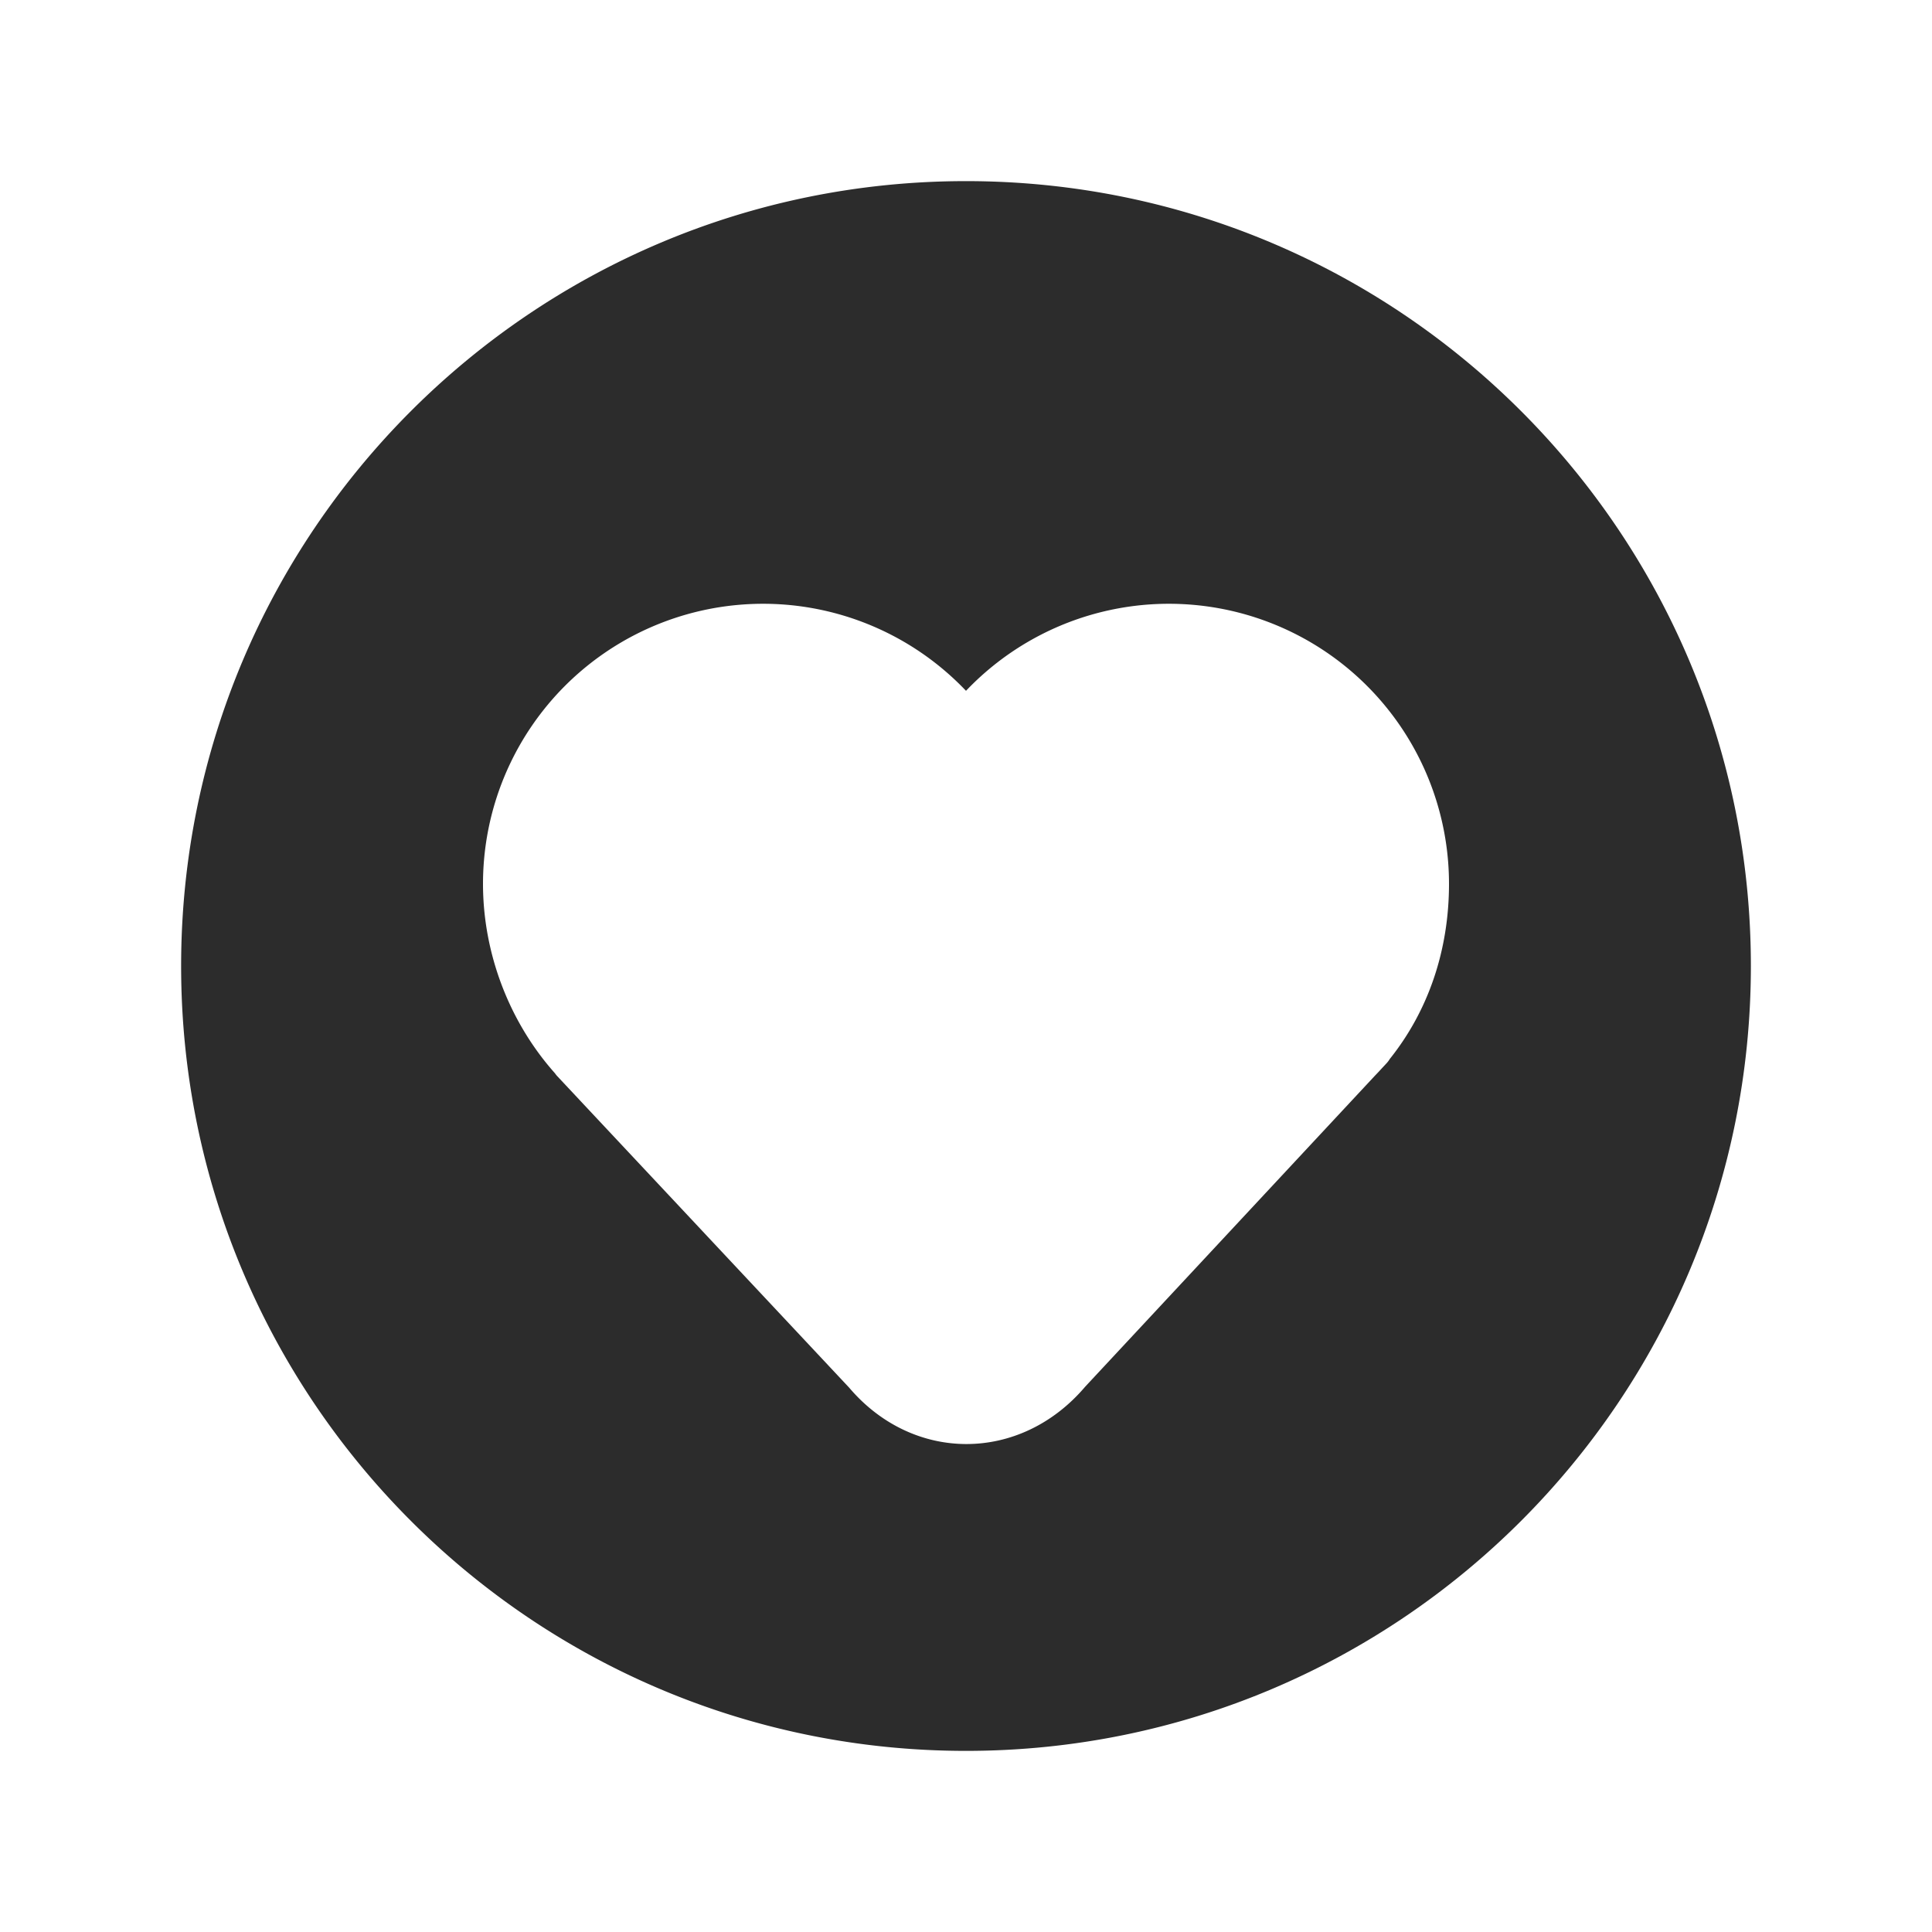
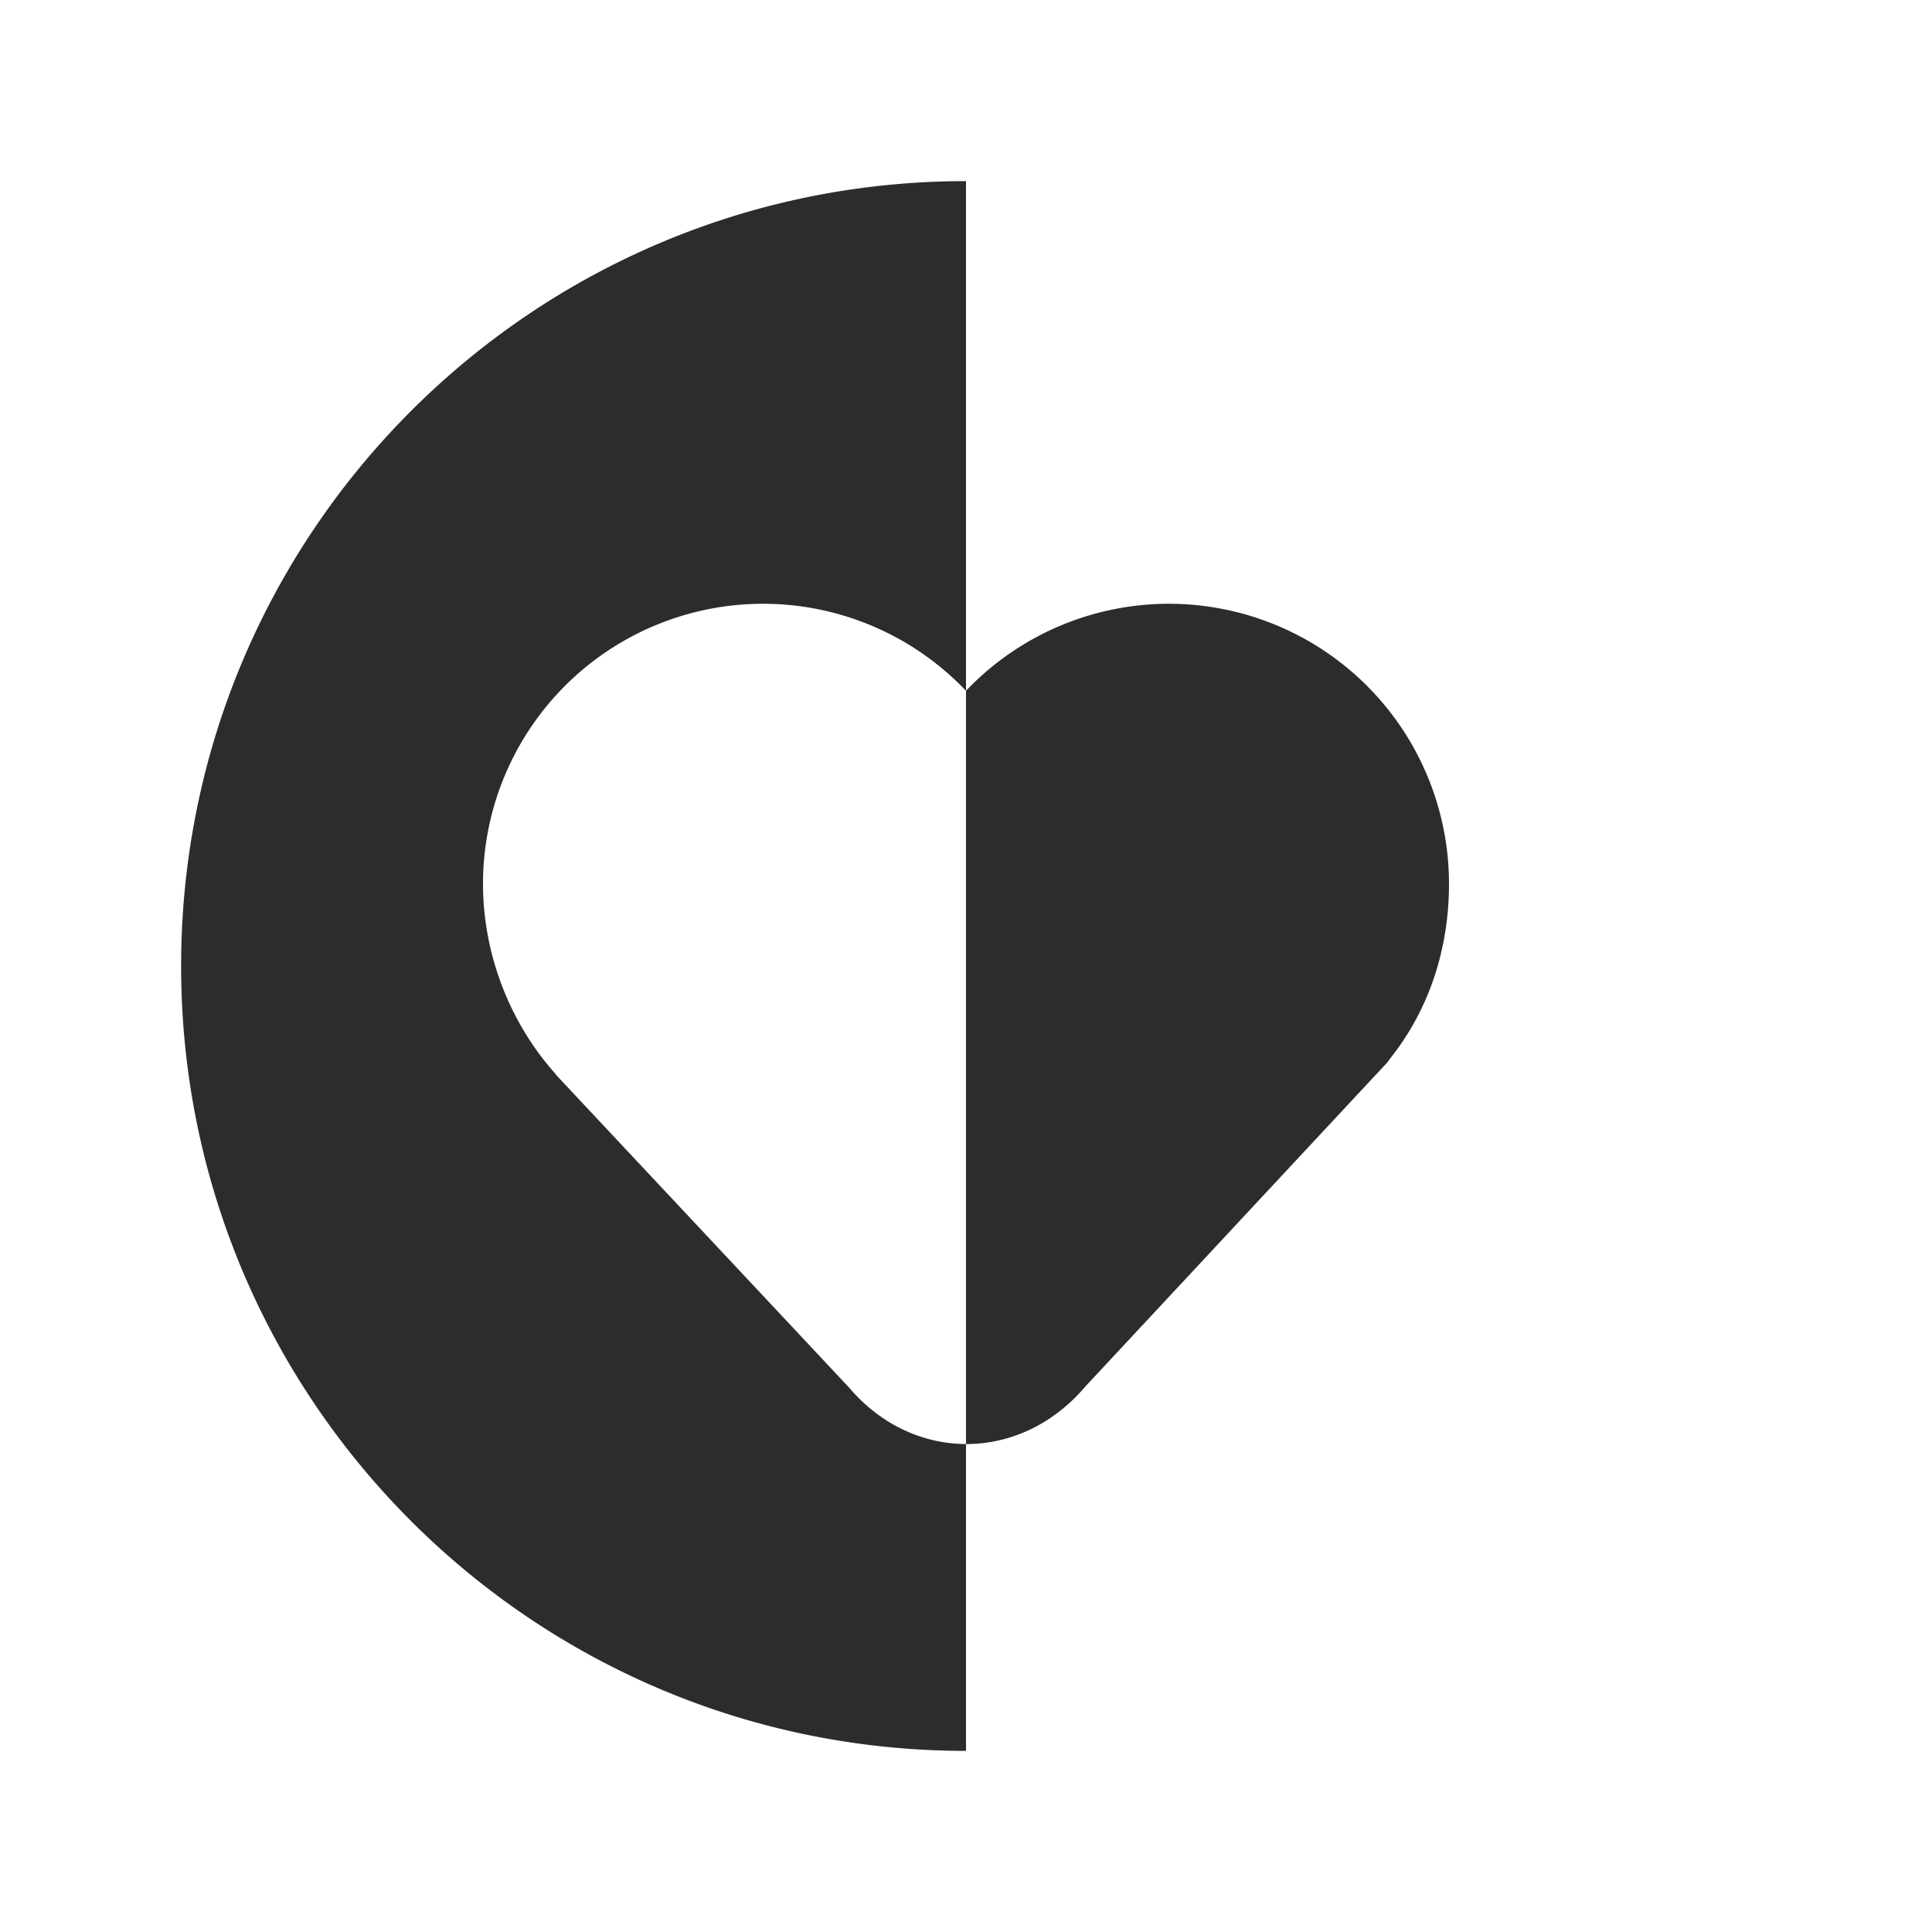
<svg xmlns="http://www.w3.org/2000/svg" t="1687773319060" class="icon" viewBox="0 0 1024 1024" version="1.1" p-id="11189" width="200" height="200">
-   <path d="M294.144 568.864a13.6 13.6 0 0 0 1.344 1.664l154.56 164.928c33.952 39.968 90.72 39.968 125.12-0.48l153.6-164.864a140.16 140.16 0 0 0 3.776-4.032l2.272-2.432a13.536 13.536 0 0 0 1.792-2.368c20.48-25.6 31.392-57.696 31.392-92.832a148.448 148.448 0 0 0-256-102.304 148.448 148.448 0 0 0-256 102.304c0 37.12 14.08 73.408 38.144 100.416zM512 928C282.24 928 96 741.76 96 512S282.24 96 512 96s416 186.24 416 416-186.24 416-416 416z" fill="#2c2c2c" p-id="11190" />
+   <path d="M294.144 568.864a13.6 13.6 0 0 0 1.344 1.664l154.56 164.928c33.952 39.968 90.72 39.968 125.12-0.48l153.6-164.864a140.16 140.16 0 0 0 3.776-4.032l2.272-2.432a13.536 13.536 0 0 0 1.792-2.368c20.48-25.6 31.392-57.696 31.392-92.832a148.448 148.448 0 0 0-256-102.304 148.448 148.448 0 0 0-256 102.304c0 37.12 14.08 73.408 38.144 100.416zM512 928C282.24 928 96 741.76 96 512S282.24 96 512 96z" fill="#2c2c2c" p-id="11190" />
</svg>